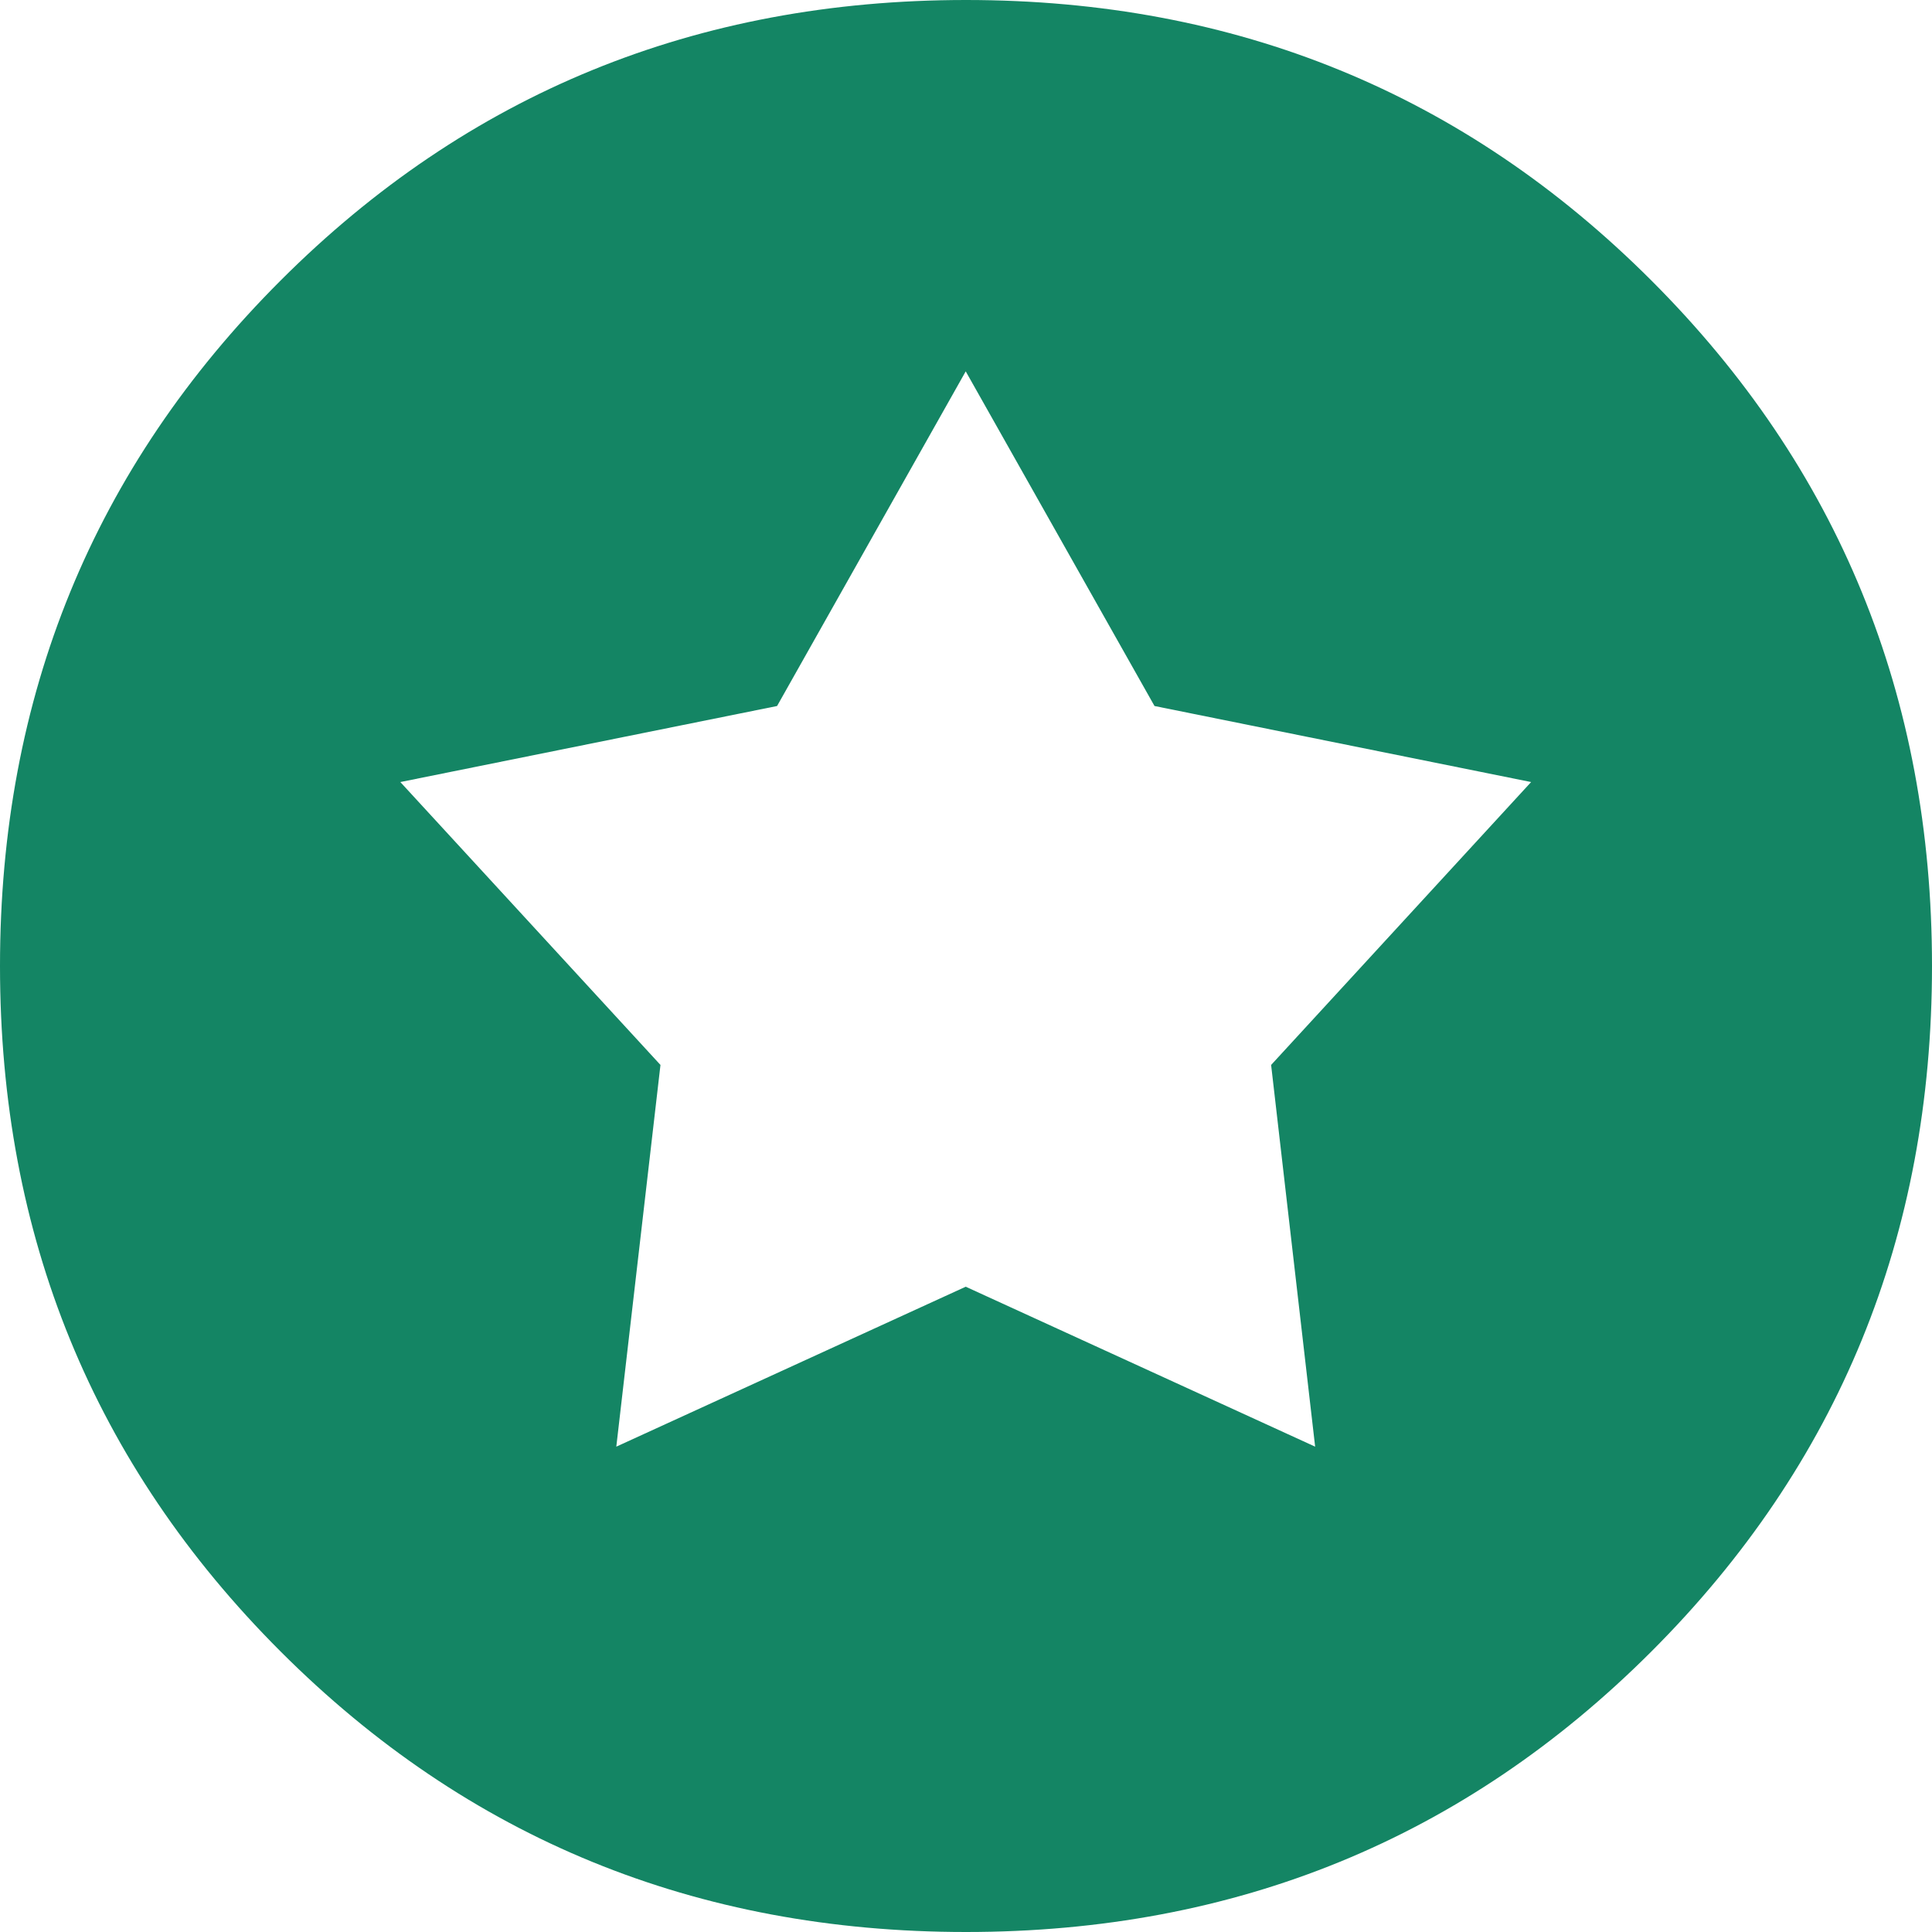
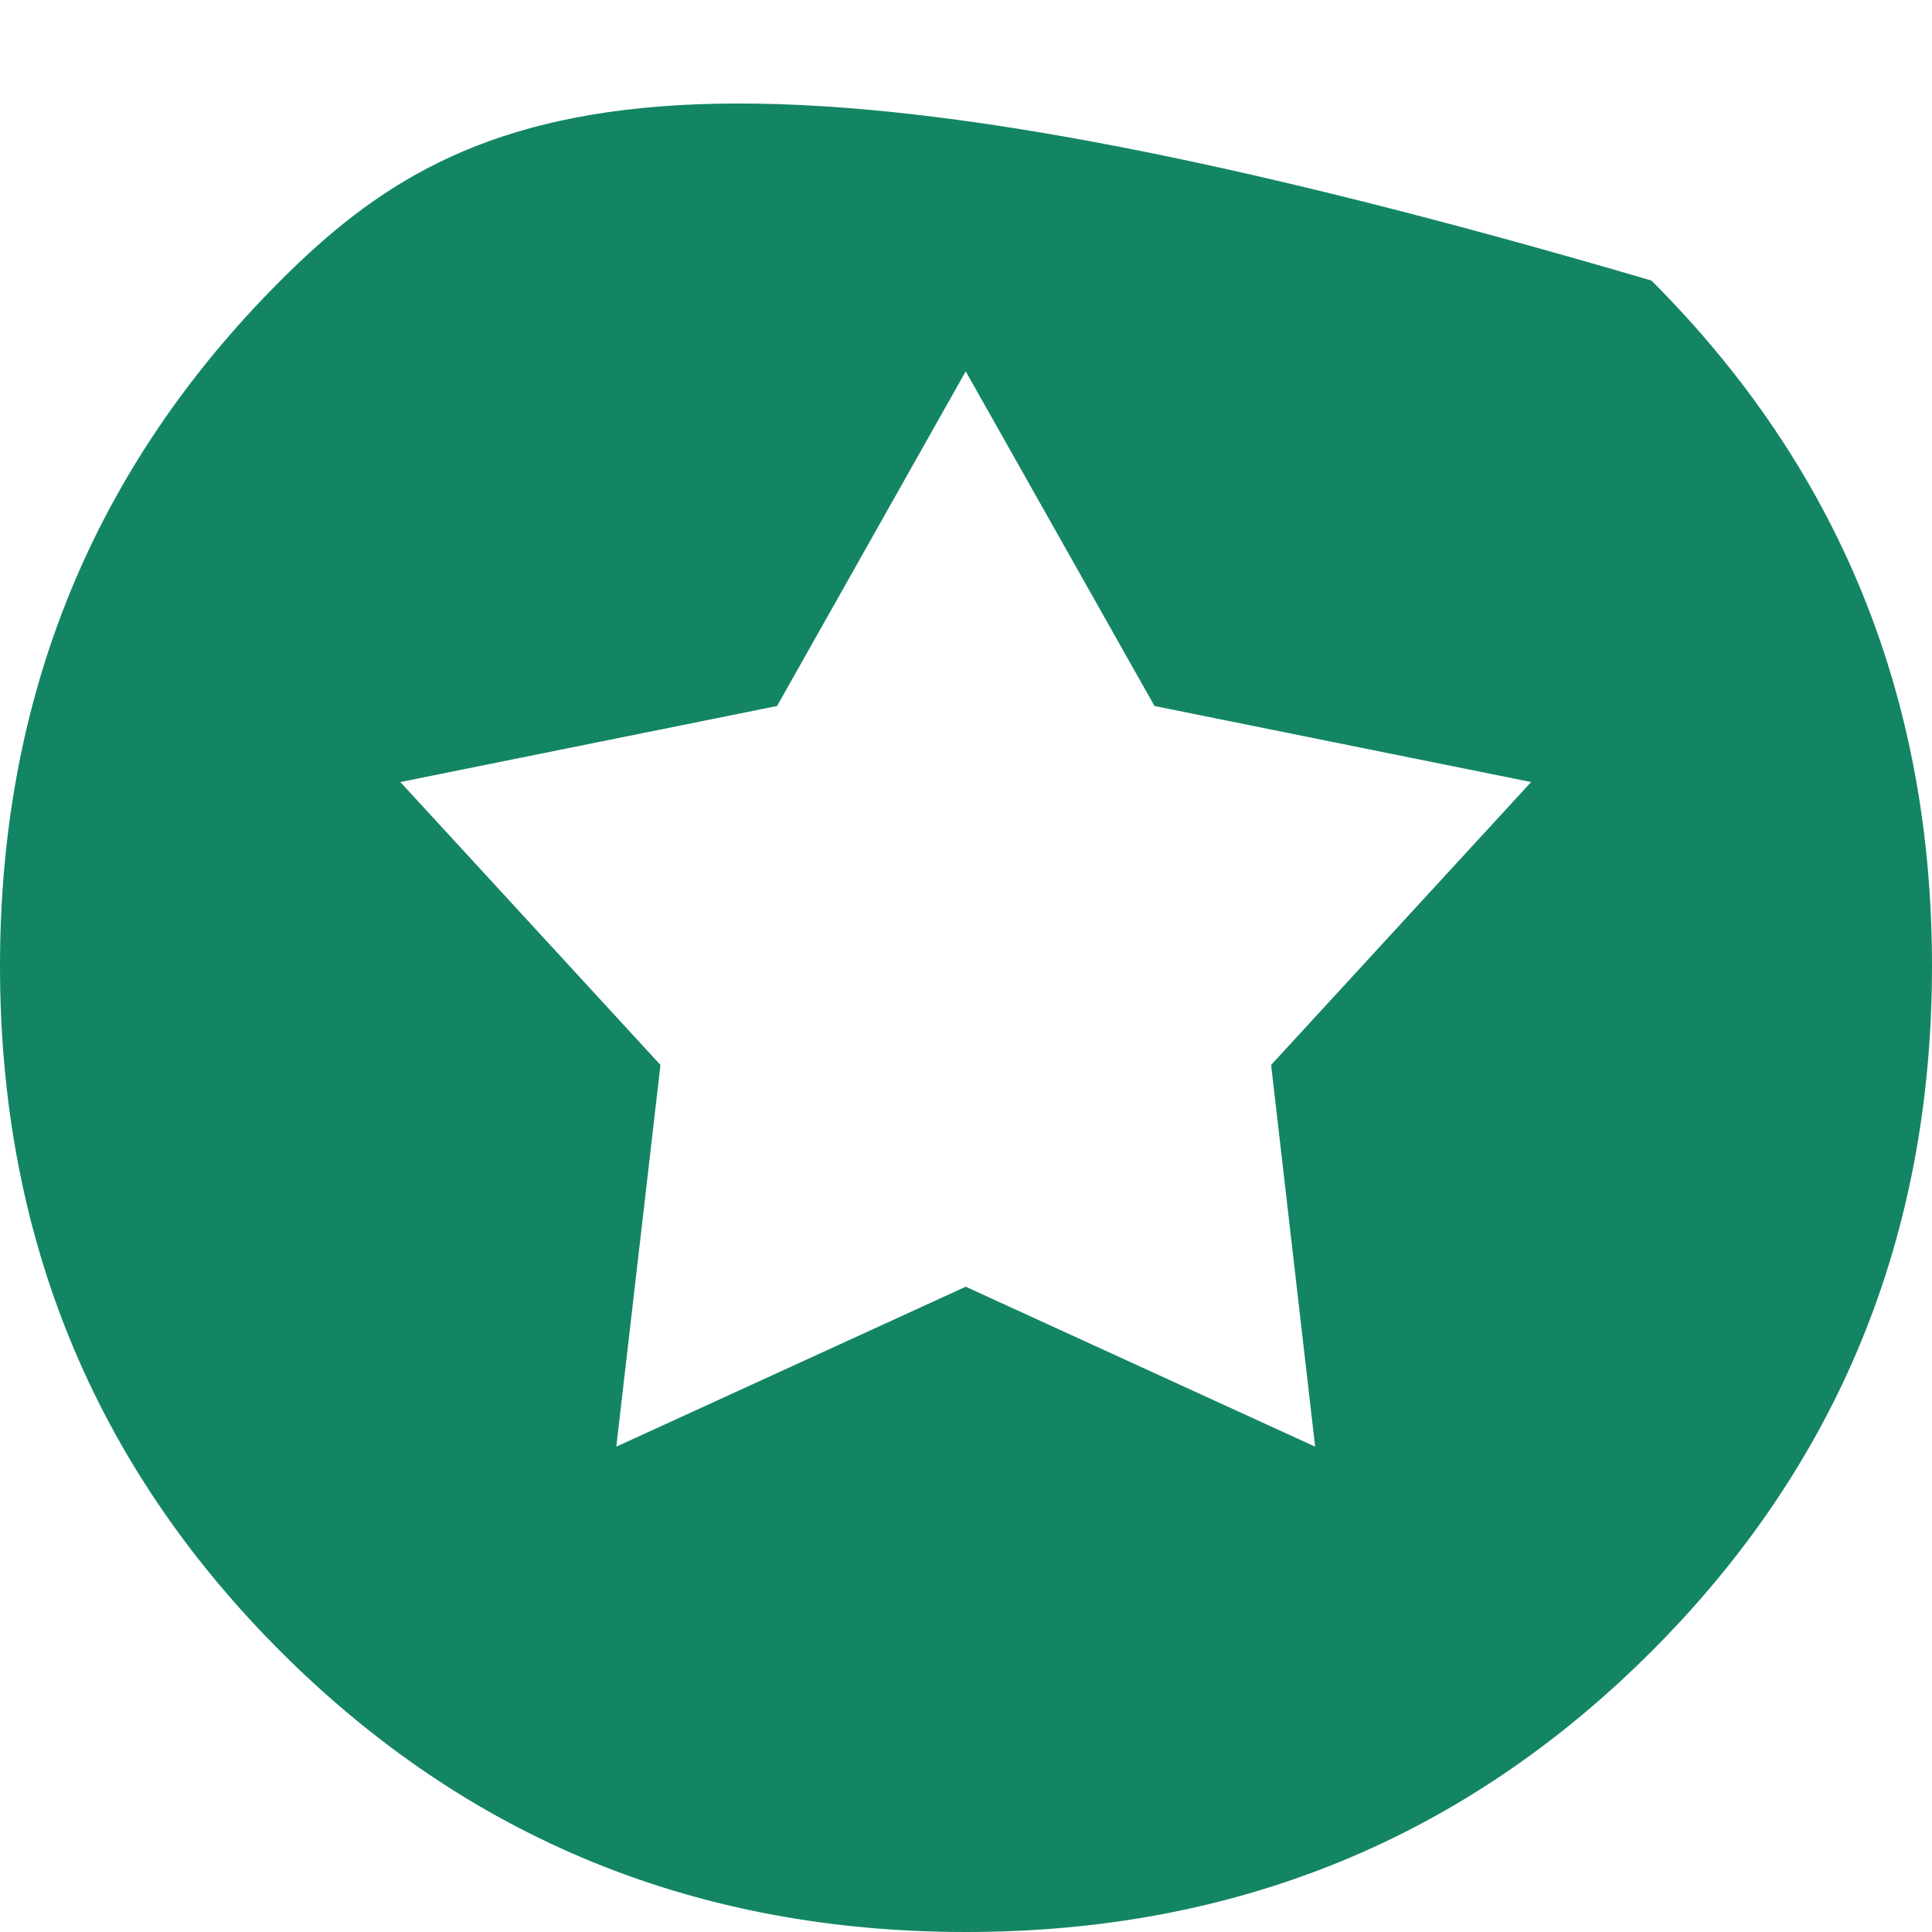
<svg xmlns="http://www.w3.org/2000/svg" width="14" height="14" viewBox="0 0 14 14" fill="none">
-   <path fill-rule="evenodd" clip-rule="evenodd" d="M7 14C8.956 14 10.612 13.322 11.967 11.967C13.322 10.612 14 8.956 14 7C14 5.044 13.322 3.388 11.967 2.033C10.612 0.678 8.956 0 7 0C5.044 0 3.388 0.678 2.033 2.033C0.678 3.388 0 5.044 0 7C0 8.956 0.678 10.612 2.033 11.967C3.388 13.322 5.044 14 7 14ZM6.998 2.691L8.366 5.116L11.095 5.667L9.211 7.717L9.53 10.483L6.998 9.324L4.466 10.483L4.786 7.717L2.901 5.667L5.631 5.116L6.998 2.691Z" fill="#148564" />
+   <path fill-rule="evenodd" clip-rule="evenodd" d="M7 14C8.956 14 10.612 13.322 11.967 11.967C13.322 10.612 14 8.956 14 7C14 5.044 13.322 3.388 11.967 2.033C5.044 0 3.388 0.678 2.033 2.033C0.678 3.388 0 5.044 0 7C0 8.956 0.678 10.612 2.033 11.967C3.388 13.322 5.044 14 7 14ZM6.998 2.691L8.366 5.116L11.095 5.667L9.211 7.717L9.53 10.483L6.998 9.324L4.466 10.483L4.786 7.717L2.901 5.667L5.631 5.116L6.998 2.691Z" fill="#148564" />
</svg>